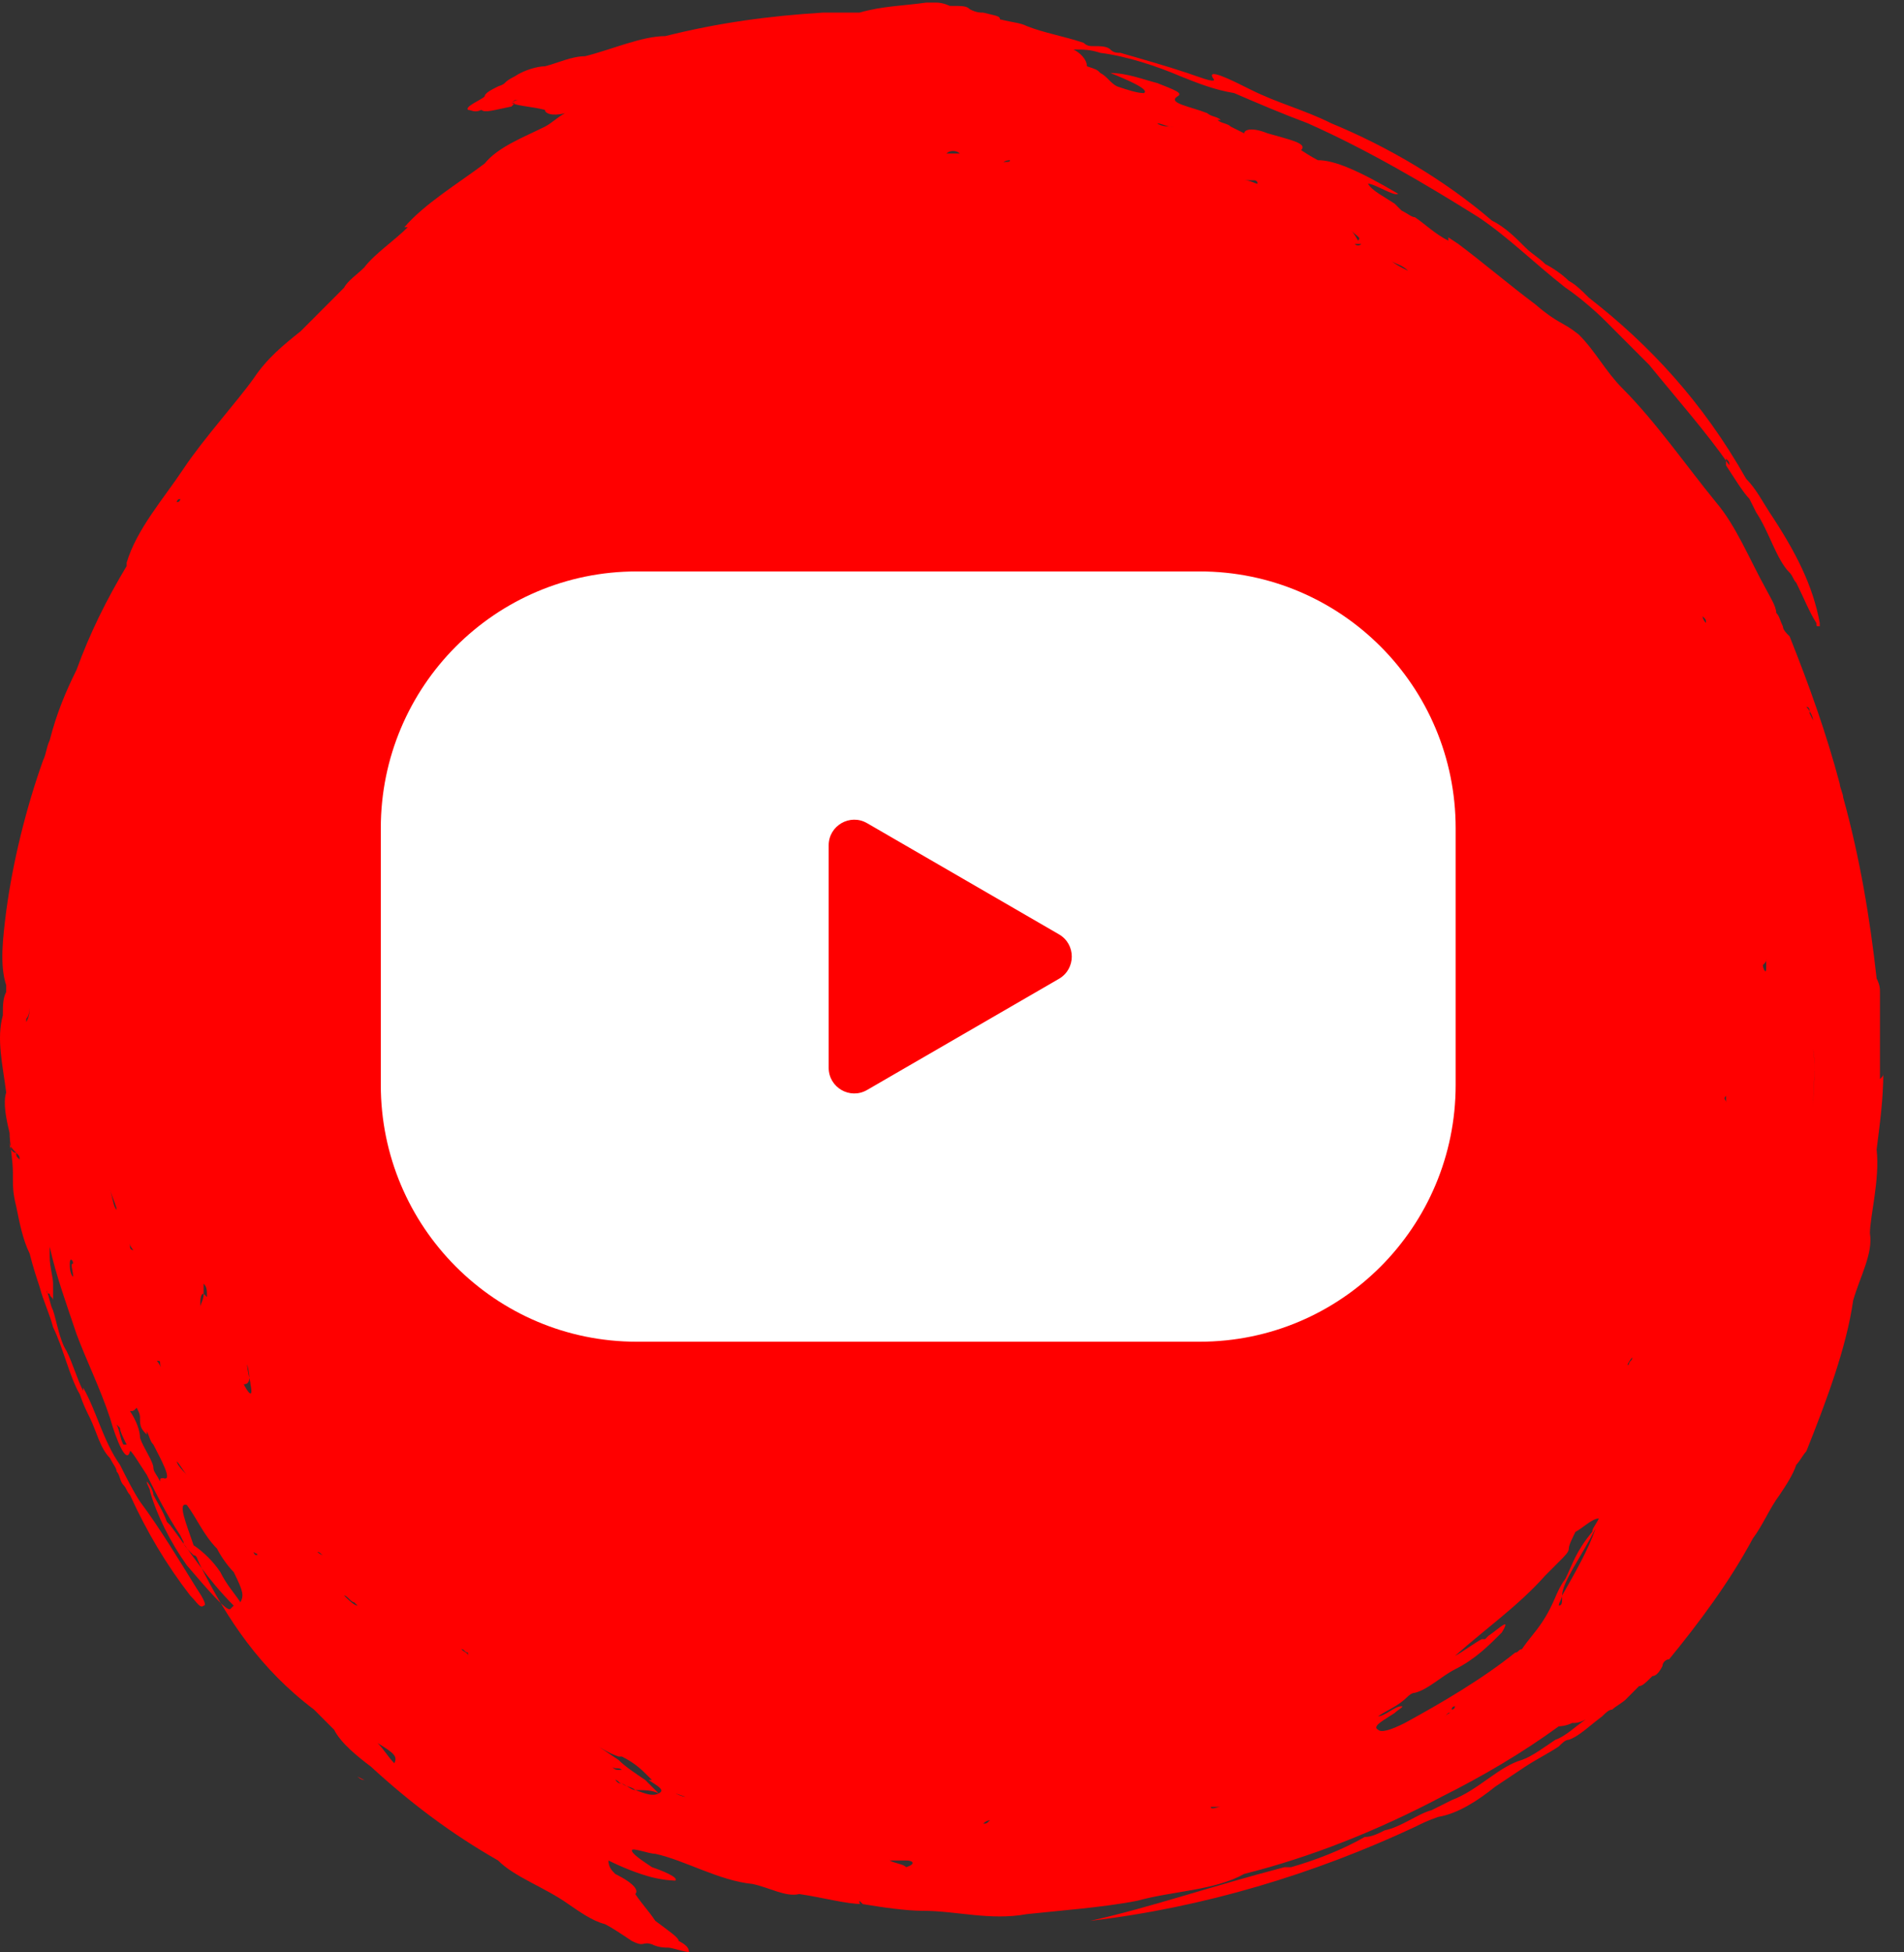
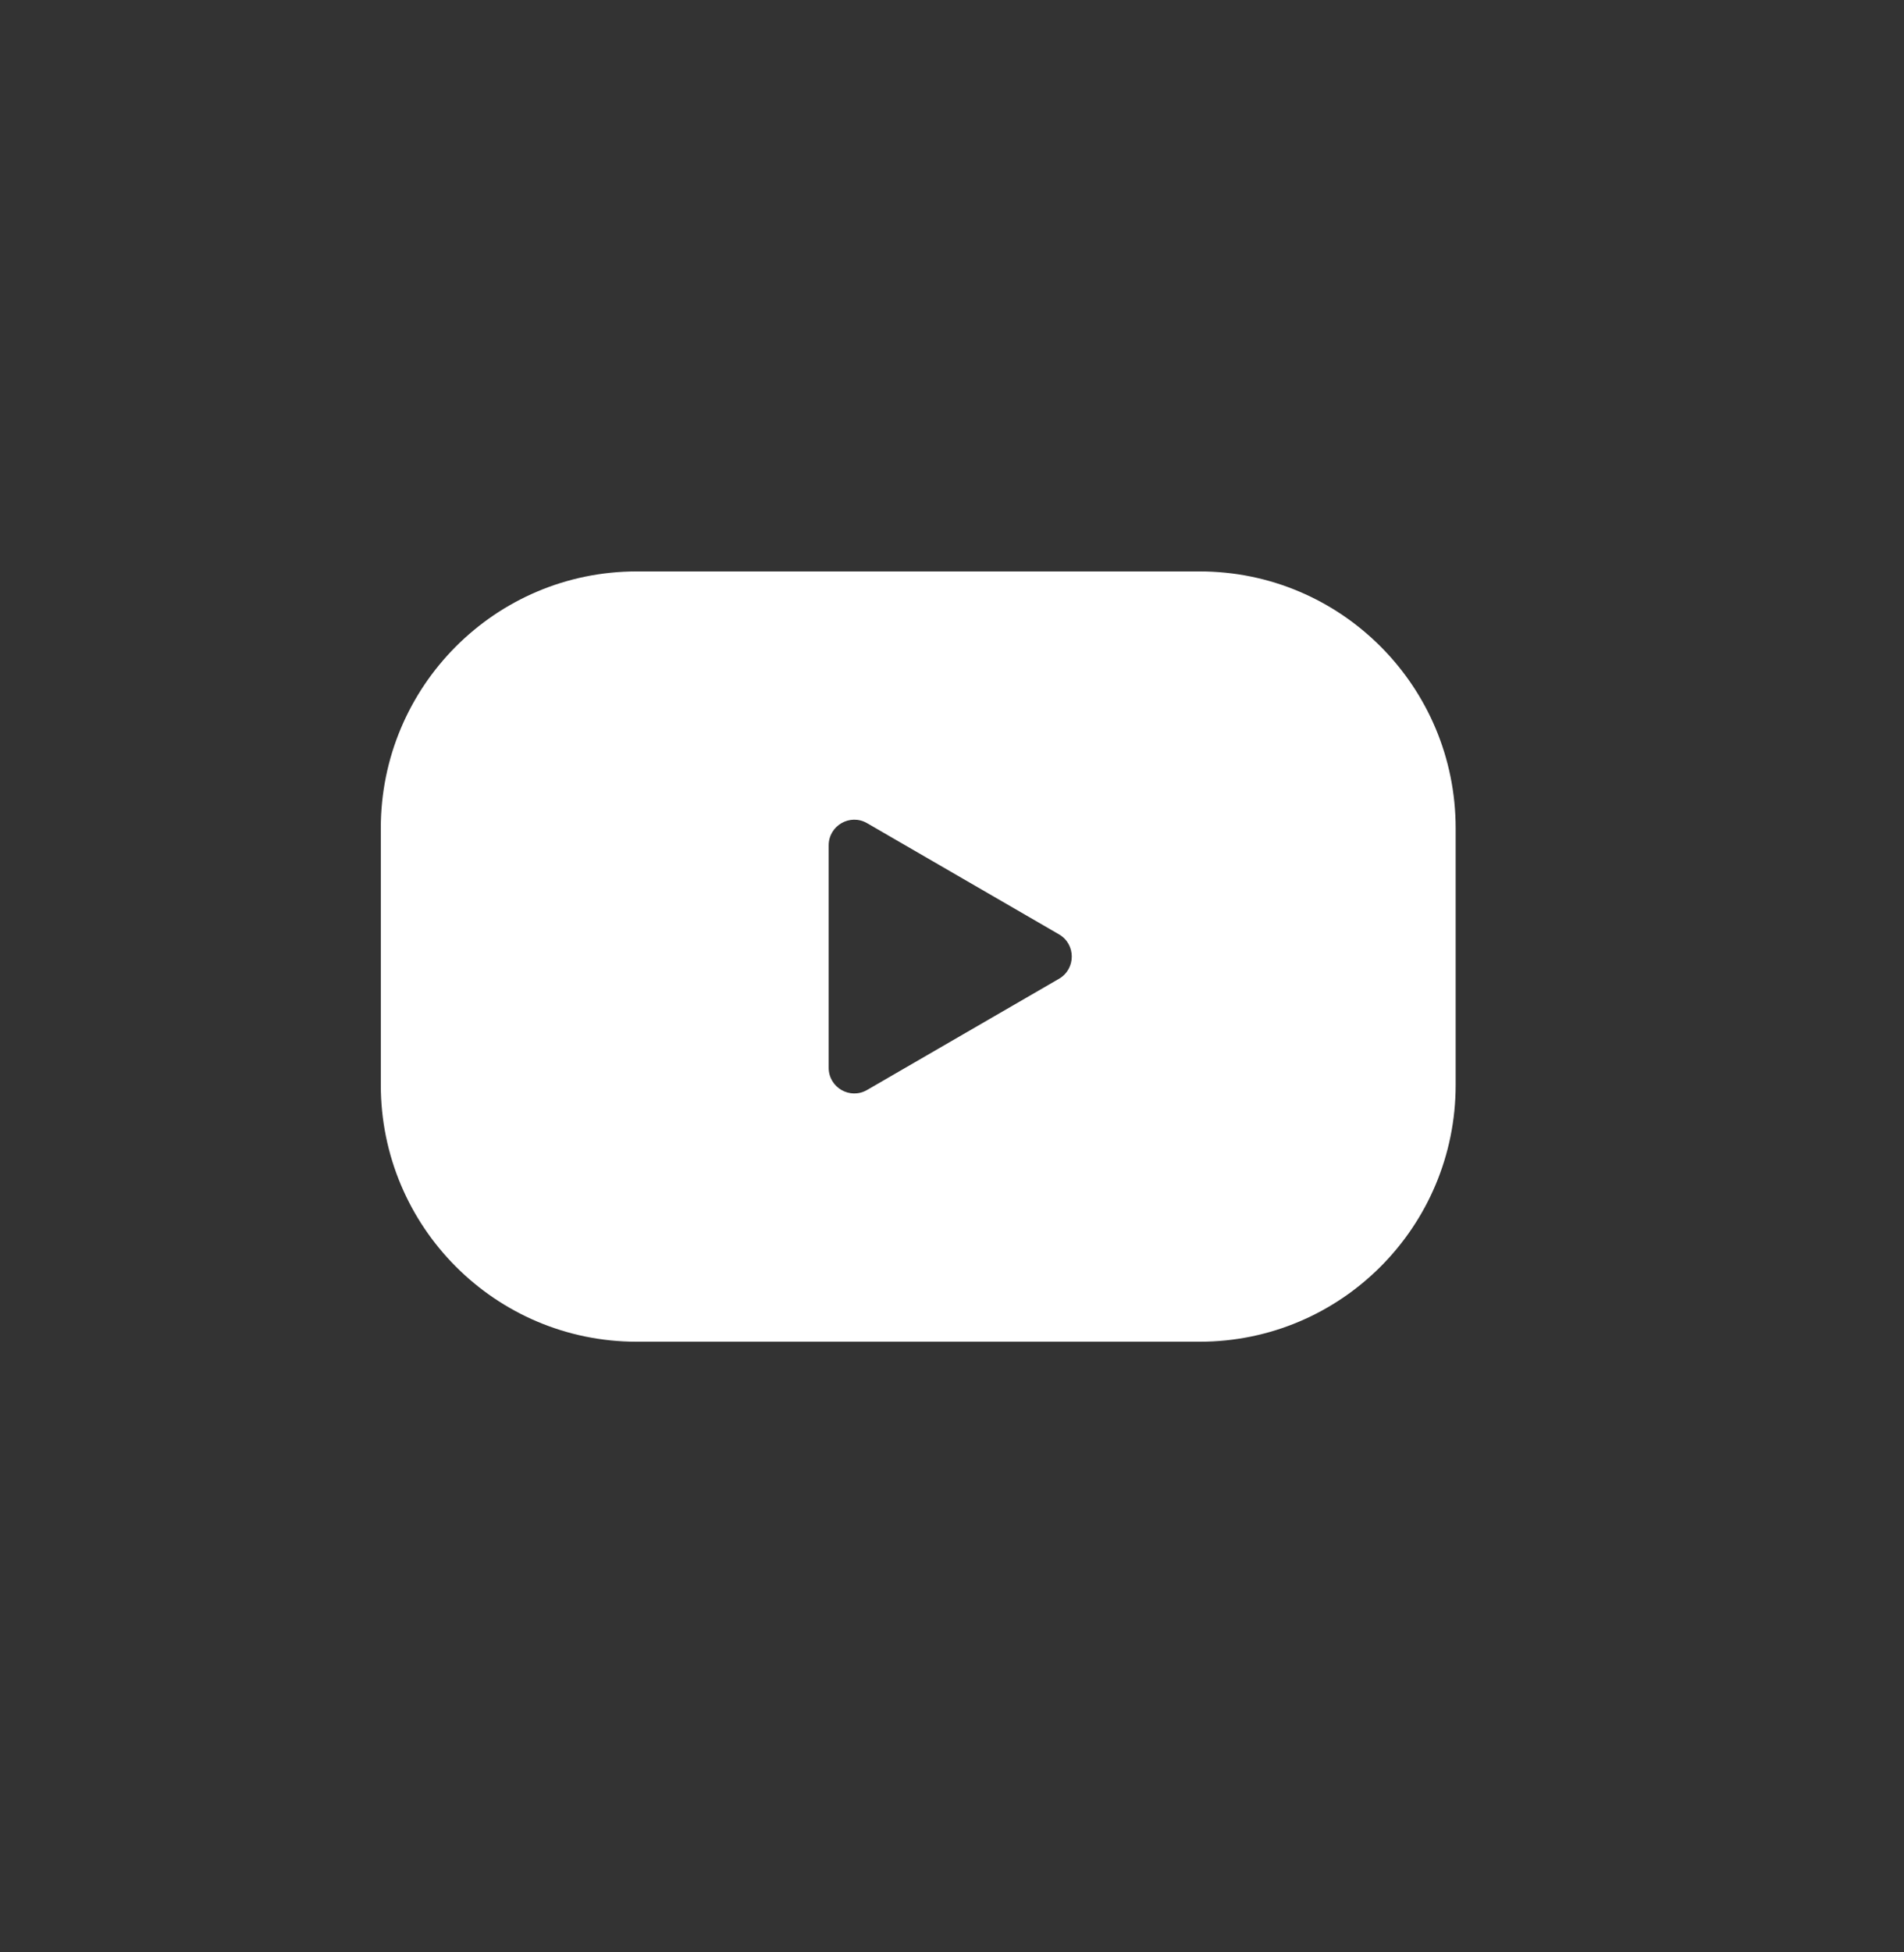
<svg xmlns="http://www.w3.org/2000/svg" width="40" height="41" viewBox="0 0 40 41" fill="none">
  <rect x="0" y="0" width="40" height="41" fill="#333333" stroke="none" />
-   <path fill-rule="evenodd" clip-rule="evenodd" d="M39.425 24.14C39.495 23.576 39.565 23.083 39.565 22.52C39.565 22.59 39.565 22.59 39.495 22.661C39.495 22.52 39.495 22.45 39.495 22.309V22.238V22.168C39.495 21.745 39.495 21.323 39.495 20.83C39.495 20.759 39.495 20.689 39.425 20.548C39.284 19.28 39.073 18.013 38.722 16.745C38.722 16.674 38.651 16.534 38.651 16.463C38.37 15.407 38.019 14.421 37.597 13.364C37.526 13.294 37.456 13.224 37.456 13.153C37.386 13.012 37.386 12.942 37.316 12.871C37.316 12.731 37.175 12.519 37.105 12.379C36.753 11.745 36.472 11.04 36.05 10.547C35.418 9.773 34.785 8.857 34.082 8.153C33.731 7.801 33.52 7.378 33.168 7.026C32.817 6.744 32.747 6.815 32.255 6.392C31.692 5.97 31.2 5.547 30.638 5.124V5.195V5.124L30.427 4.984V5.054C30.146 4.913 29.935 4.702 29.724 4.561C29.654 4.561 29.583 4.491 29.443 4.42L29.372 4.35L29.302 4.279C29.091 4.138 28.81 3.998 28.74 3.857C28.881 3.857 29.302 4.138 29.372 4.068C28.529 3.575 28.037 3.364 27.686 3.364C27.545 3.293 27.334 3.153 27.334 3.153C27.475 3.012 27.123 2.941 26.631 2.8C26.28 2.66 26.139 2.73 26.139 2.8C25.998 2.73 25.998 2.73 25.858 2.66C25.788 2.589 25.647 2.589 25.577 2.519H25.647C25.577 2.448 25.436 2.448 25.366 2.378C25.014 2.237 24.522 2.167 24.733 2.026C24.874 1.955 24.663 1.885 24.311 1.744C24.03 1.674 23.679 1.533 23.327 1.533C23.679 1.674 24.171 1.885 24.03 1.955C23.89 1.955 23.679 1.885 23.468 1.814C23.327 1.744 23.257 1.603 23.116 1.533C23.046 1.462 23.046 1.462 22.835 1.392C22.835 1.251 22.695 1.11 22.554 1.04C22.765 1.04 22.905 1.04 23.116 1.11C23.679 1.181 24.311 1.392 24.803 1.603C25.155 1.744 25.506 1.885 25.928 1.955C26.42 2.167 26.912 2.378 27.475 2.589C28.74 3.153 29.935 3.857 31.06 4.561C31.692 4.984 32.255 5.547 32.887 6.04C33.098 6.181 33.45 6.463 33.731 6.744C33.801 6.815 33.942 6.956 34.012 7.026C34.223 7.237 34.434 7.449 34.645 7.66C35.277 8.435 35.84 9.068 36.332 9.773C36.332 9.702 36.332 9.702 36.261 9.632C36.261 9.632 36.261 9.632 36.261 9.702V9.773C36.402 9.984 36.613 10.336 36.753 10.477L36.824 10.618L36.894 10.759C37.175 11.181 37.316 11.745 37.597 12.026C37.667 12.097 37.667 12.167 37.737 12.238C37.878 12.519 38.019 12.871 38.159 13.083C38.159 13.153 38.159 13.153 38.23 13.153C38.23 13.153 38.23 13.153 38.23 13.083C38.089 12.308 37.737 11.604 37.175 10.759C37.035 10.547 36.894 10.266 36.683 10.054C35.769 8.435 34.645 7.237 33.379 6.251C33.239 6.11 33.098 5.97 32.958 5.899C32.817 5.758 32.606 5.617 32.465 5.547C32.325 5.406 32.184 5.336 32.044 5.195C31.833 4.984 31.622 4.772 31.341 4.631C30.357 3.786 29.162 3.082 27.967 2.589C27.404 2.307 26.842 2.167 26.28 1.885C25.858 1.674 25.296 1.392 25.506 1.674C25.506 1.744 25.155 1.603 24.944 1.533C24.522 1.392 24.03 1.251 23.538 1.11C23.468 1.11 23.398 1.11 23.327 1.04C23.257 0.969 23.116 0.969 22.976 0.969C22.905 0.969 22.835 0.969 22.765 0.899C22.343 0.758 21.921 0.688 21.57 0.547C21.429 0.476 21.289 0.476 21.008 0.406C21.008 0.335 20.937 0.335 20.656 0.265C20.586 0.265 20.515 0.265 20.375 0.195H20.305H20.375C20.305 0.124 20.234 0.124 19.953 0.124C19.953 0.124 19.813 0.054 19.672 0.054C19.602 0.054 19.531 0.054 19.461 0.054C18.969 0.124 18.547 0.124 18.055 0.265C17.774 0.265 17.493 0.265 17.282 0.265C16.157 0.335 15.103 0.476 13.978 0.758C13.486 0.758 12.854 1.04 12.291 1.181C12.01 1.181 11.729 1.321 11.448 1.392C11.307 1.392 11.026 1.462 10.815 1.603C10.534 1.744 10.675 1.744 10.464 1.814C10.323 1.885 10.182 1.955 10.182 2.026C10.112 2.096 9.761 2.237 9.831 2.307C9.901 2.307 9.972 2.378 10.112 2.307C10.182 2.378 10.393 2.307 10.745 2.237L10.815 2.167H10.745C10.956 2.237 11.166 2.237 11.448 2.307C11.448 2.378 11.588 2.448 11.869 2.378C11.729 2.448 11.588 2.589 11.448 2.66C11.026 2.871 10.464 3.082 10.182 3.434C9.62 3.857 8.917 4.279 8.495 4.772H8.566C8.284 5.054 7.863 5.336 7.652 5.617C7.511 5.758 7.3 5.899 7.23 6.04L7.16 6.11L7.09 6.181C6.808 6.463 6.597 6.674 6.316 6.956C5.965 7.237 5.613 7.519 5.332 7.942C4.981 8.435 4.278 9.209 3.856 9.843C3.434 10.477 2.872 11.111 2.661 11.815C2.661 11.886 2.661 11.886 2.661 11.886C2.239 12.59 1.888 13.294 1.607 14.069C1.396 14.491 1.185 14.984 1.044 15.548C0.974 15.689 0.974 15.829 0.904 15.97C0.552 16.956 0.271 18.083 0.13 19.14C0.06 19.703 -0.01 20.266 0.13 20.689C0.13 20.759 0.13 20.83 0.13 20.83C0.06 20.971 0.06 21.111 0.06 21.323C-0.08 21.816 0.06 22.379 0.13 22.943C0.06 23.154 0.13 23.506 0.201 23.788C0.201 23.999 0.271 24.351 0.271 24.633C0.271 24.703 0.271 24.774 0.271 24.774C0.271 24.915 0.271 25.055 0.341 25.337C0.412 25.689 0.482 26.041 0.622 26.323C0.693 26.605 0.763 26.816 0.833 27.027C0.904 27.309 1.044 27.591 1.115 27.872C1.325 28.295 1.466 28.929 1.677 29.281C1.747 29.492 1.817 29.633 1.888 29.774C2.028 30.056 2.099 30.408 2.31 30.619C2.38 30.76 2.45 30.83 2.45 30.901C2.52 30.971 2.52 31.112 2.591 31.183C2.661 31.253 2.661 31.323 2.731 31.394C3.083 32.169 3.505 32.873 3.997 33.507C4.137 33.648 4.207 33.788 4.278 33.718C4.348 33.718 4.278 33.577 4.137 33.366C3.786 32.802 3.364 32.098 2.942 31.535C2.802 31.323 2.661 31.042 2.52 30.76C2.169 30.267 2.028 29.633 1.747 29.14V29.211C1.607 28.929 1.536 28.647 1.396 28.366C1.255 28.154 1.185 27.732 1.115 27.52C1.044 27.38 1.044 27.239 0.974 27.098C0.974 27.098 0.974 27.168 1.044 27.168C1.044 27.239 1.115 27.239 1.115 27.309C1.115 27.239 1.115 27.239 1.115 27.168C1.115 27.098 1.115 27.027 1.115 26.957C1.115 26.816 1.044 26.605 1.044 26.393C1.044 26.323 1.044 26.253 1.044 26.182C1.185 26.816 1.396 27.38 1.607 28.013C1.817 28.577 2.099 29.14 2.31 29.774C2.45 30.267 2.661 30.76 2.731 30.478C2.731 30.408 2.942 30.76 3.083 30.971C3.294 31.394 3.505 31.816 3.786 32.239L3.856 32.38C3.856 32.45 3.926 32.521 4.067 32.661C4.137 32.661 4.137 32.732 4.207 32.873C4.77 34 5.473 35.056 6.597 35.901C6.738 36.042 6.879 36.183 7.019 36.324C7.16 36.605 7.511 36.887 7.792 37.099C8.636 37.873 9.479 38.507 10.464 39.07C10.815 39.423 11.448 39.634 11.94 39.986C12.151 40.127 12.432 40.338 12.713 40.408C12.854 40.479 13.064 40.62 13.275 40.761C13.556 40.901 13.486 40.761 13.697 40.831C13.838 40.901 13.978 40.901 14.049 40.901C14.119 40.901 14.541 41.042 14.47 40.972C14.47 40.902 14.4 40.831 14.259 40.761C14.259 40.69 14.049 40.549 13.767 40.338H13.697H13.767C13.627 40.127 13.486 39.986 13.346 39.775C13.416 39.704 13.346 39.563 12.924 39.352C12.854 39.282 12.783 39.211 12.783 39.07C13.064 39.211 13.416 39.352 13.697 39.423C13.978 39.493 14.189 39.493 14.189 39.493C14.259 39.423 13.908 39.282 13.697 39.211C13.486 39.07 13.275 38.93 13.275 38.859C13.275 38.789 13.627 38.93 13.767 38.93C14.4 39.07 15.103 39.493 15.806 39.563C16.157 39.634 16.509 39.845 16.79 39.775C17.282 39.845 17.774 39.986 18.126 39.986C18.055 39.986 18.055 39.986 18.055 39.916L18.126 39.986C18.547 40.056 19.039 40.127 19.391 40.127H19.32H19.391C20.094 40.127 20.797 40.338 21.57 40.197C22.203 40.127 23.187 40.056 23.89 39.916C24.663 39.704 25.506 39.704 26.139 39.352H26.069C26.139 39.352 26.139 39.352 26.139 39.352C27.545 39 28.951 38.437 30.286 37.732C31.13 37.31 31.973 36.817 32.747 36.253C32.747 36.253 32.887 36.253 33.028 36.183L33.098 36.112L33.028 36.183C33.098 36.183 33.168 36.183 33.309 36.112C33.098 36.253 32.887 36.465 32.676 36.535C32.465 36.676 32.184 36.887 31.973 36.958C31.481 37.099 31.06 37.592 30.497 37.803C30.357 37.873 30.216 37.944 30.076 38.014C29.794 38.084 29.443 38.366 29.091 38.437C28.951 38.507 28.81 38.577 28.67 38.577C28.177 38.859 27.615 39.07 27.123 39.211H27.053H26.983C25.366 39.634 24.171 40.056 22.905 40.338C25.296 40.056 27.615 39.352 29.724 38.366C29.865 38.296 30.005 38.225 30.216 38.155C30.638 38.084 31.06 37.803 31.411 37.521C31.622 37.38 31.833 37.239 32.044 37.099C32.255 36.958 32.536 36.817 32.747 36.676C32.817 36.605 32.887 36.535 32.958 36.535C33.168 36.465 33.379 36.253 33.66 36.042C33.731 35.972 33.801 35.901 33.871 35.901C33.942 35.831 34.082 35.76 34.153 35.69C34.223 35.62 34.363 35.479 34.434 35.408C34.504 35.408 34.574 35.338 34.715 35.197C34.785 35.197 34.855 35.127 34.926 34.986C34.926 34.915 34.996 34.845 35.066 34.845C35.699 34.07 36.332 33.225 36.824 32.309C37.035 32.028 37.175 31.676 37.386 31.394C37.527 31.183 37.667 30.971 37.737 30.76C37.808 30.69 37.878 30.549 37.948 30.478C38.37 29.422 38.792 28.295 38.932 27.309C39.073 26.816 39.354 26.323 39.284 25.901C39.284 25.548 39.495 24.774 39.425 24.14ZM10.745 2.167C10.745 2.167 10.675 2.167 10.745 2.167C10.815 2.096 10.815 2.096 10.885 2.096C10.815 2.096 10.745 2.167 10.745 2.167ZM13.205 40.901C13.135 40.901 13.064 40.901 13.064 40.901C13.135 40.901 13.205 40.901 13.205 40.901ZM38.089 23.295C38.089 22.872 38.159 22.45 38.089 22.027C38.159 22.379 38.089 22.802 38.089 23.295ZM38.089 15.125L38.019 14.984C38.019 14.914 38.019 14.843 37.948 14.843C38.019 14.914 38.089 15.055 38.089 15.125ZM37.948 17.59C37.948 17.59 37.948 17.66 37.948 17.59C37.948 17.66 37.948 17.59 37.948 17.59ZM37.105 20.125C37.105 20.196 37.105 20.266 37.105 20.337C37.105 20.478 37.035 20.337 37.035 20.266C37.105 20.196 37.105 20.196 37.105 20.125ZM36.824 23.154C36.824 23.224 36.824 23.154 36.824 23.154V23.154ZM32.747 33.718C32.747 33.648 32.817 33.577 32.817 33.507C32.817 33.225 33.239 32.662 33.52 32.098C33.379 32.521 33.098 33.014 32.817 33.507V33.577C32.817 33.648 32.817 33.718 32.747 33.718ZM7.511 33.436L7.441 33.366C7.371 33.295 7.441 33.366 7.371 33.295C7.371 33.295 7.371 33.295 7.441 33.366L7.511 33.436ZM4.067 32.45C4.067 32.38 4.067 32.38 4.067 32.45C4.067 32.38 4.137 32.38 4.067 32.45C4.067 32.38 4.067 32.38 4.067 32.38C4.067 32.38 4.067 32.38 4.067 32.45C3.926 32.028 3.715 31.535 3.926 31.605C4.137 31.887 4.278 32.239 4.559 32.521C4.629 32.662 4.77 32.873 4.91 33.014C5.121 33.436 5.121 33.507 5.051 33.648C4.91 33.436 4.77 33.295 4.629 33.014C4.489 32.802 4.278 32.591 4.067 32.45C4.067 32.38 4.137 32.38 4.067 32.45ZM4.348 27.239L4.278 27.168C4.278 27.309 4.207 27.38 4.207 27.45C4.207 27.309 4.207 27.168 4.278 27.168C4.278 27.098 4.278 27.027 4.278 26.957C4.348 27.027 4.348 27.098 4.348 27.239ZM3.715 30.69C3.715 30.76 3.856 30.901 3.926 30.971C3.856 30.901 3.786 30.76 3.715 30.69ZM3.434 28.788C3.364 28.718 3.364 28.647 3.364 28.647C3.364 28.577 3.364 28.577 3.294 28.577C3.364 28.647 3.364 28.718 3.434 28.788ZM2.802 26.253C2.802 26.253 2.731 26.253 2.731 26.182C2.731 26.182 2.731 26.182 2.731 26.112C2.731 26.182 2.802 26.253 2.802 26.253ZM1.044 24.633V24.562C1.044 24.633 1.044 24.633 1.044 24.633ZM1.536 26.534C1.466 26.534 1.536 26.675 1.536 26.816C1.466 26.746 1.466 26.605 1.466 26.534C1.466 26.393 1.536 26.464 1.536 26.534ZM2.45 25.407C2.38 25.337 2.38 25.196 2.31 24.985C2.38 25.196 2.45 25.337 2.45 25.407ZM2.591 26.464C2.591 26.323 2.591 26.253 2.591 26.182C2.591 26.253 2.591 26.323 2.591 26.464ZM0.622 21.111C0.622 21.252 0.623 21.323 0.552 21.464V21.534C0.552 21.464 0.552 21.464 0.552 21.464C0.552 21.464 0.552 21.464 0.552 21.393C0.623 21.323 0.622 21.182 0.622 21.111ZM0.341 24.21C0.412 24.281 0.412 24.281 0.412 24.351C0.341 24.281 0.341 24.281 0.341 24.21C0.271 24.21 0.201 24.14 0.201 23.999C0.201 24.069 0.271 24.14 0.341 24.21ZM2.872 29.563C2.942 29.704 2.942 29.704 2.942 29.845C2.942 29.985 3.012 30.056 3.083 30.126V30.056C3.153 30.197 3.153 30.267 3.223 30.337C3.364 30.619 3.645 31.112 3.434 31.042C3.364 31.042 3.364 31.042 3.364 31.112C3.294 30.971 3.223 30.901 3.223 30.83C3.223 30.69 3.012 30.408 2.942 30.197C2.942 30.056 2.872 29.845 2.731 29.633C2.802 29.633 2.802 29.633 2.872 29.563ZM7.863 7.519C7.863 7.449 7.863 7.449 7.863 7.519C7.863 7.449 7.863 7.449 7.863 7.519C7.863 7.449 7.863 7.449 7.863 7.519ZM21.218 3.364C21.218 3.434 21.078 3.364 21.078 3.434C21.078 3.364 21.218 3.364 21.218 3.364ZM19.883 3.223C19.813 3.223 19.742 3.223 19.742 3.223H19.813C19.883 3.223 20.023 3.223 20.164 3.223C20.094 3.153 19.953 3.153 19.883 3.223ZM20.164 3.364C20.094 3.364 20.094 3.364 20.094 3.364H20.023C20.023 3.364 20.023 3.364 19.953 3.364H20.023H20.164ZM34.223 28.647C34.223 28.577 34.293 28.577 34.293 28.506C34.223 28.577 34.153 28.718 34.223 28.647ZM36.261 23.013C36.261 23.083 36.261 23.083 36.261 23.154C36.261 23.083 36.191 23.083 36.261 23.013ZM35.84 13.083C35.91 13.083 35.91 13.083 35.84 13.083C35.769 13.012 35.769 12.942 35.769 12.942C35.84 13.012 35.84 13.012 35.84 13.083ZM35.769 11.181C35.769 11.111 35.769 11.181 35.769 11.181V11.181ZM29.583 5.688C29.443 5.617 29.302 5.547 29.232 5.477C29.302 5.547 29.443 5.547 29.583 5.688ZM28.459 5.124H28.529C28.529 5.124 28.529 5.124 28.599 5.124C28.529 5.195 28.459 5.124 28.459 5.124ZM28.529 5.054C28.529 5.054 28.459 4.913 28.388 4.843C28.529 4.984 28.599 4.984 28.529 5.054ZM26.35 3.786C26.42 3.786 26.42 3.857 26.42 3.857C26.35 3.857 26.28 3.786 26.139 3.786C26.28 3.786 26.28 3.786 26.35 3.786ZM24.311 2.589C24.382 2.589 24.522 2.66 24.593 2.66C24.593 2.66 24.593 2.66 24.663 2.66C24.593 2.66 24.382 2.66 24.311 2.589ZM17.282 0.617C17.282 0.617 17.212 0.617 17.142 0.617H17.282ZM3.786 10.406V10.477V10.406ZM3.786 10.477C3.786 10.477 3.715 10.477 3.715 10.547C3.715 10.547 3.786 10.547 3.786 10.477ZM0.06 22.59C0.06 22.661 0.06 22.661 0.06 22.59C0.06 22.661 0.06 22.661 0.06 22.59C0.06 22.661 0.06 22.661 0.06 22.59ZM2.591 30.337C2.52 30.197 2.52 30.056 2.45 29.915L2.52 29.985C2.52 30.056 2.591 30.197 2.661 30.337H2.591ZM3.926 32.873C3.575 32.38 3.294 31.816 3.153 31.323C3.153 31.253 3.083 31.183 3.083 31.112C3.153 31.183 3.223 31.323 3.223 31.394C3.294 31.535 3.434 31.746 3.505 31.957L3.575 32.028C3.997 32.591 4.348 33.154 4.91 33.718C4.91 33.718 4.91 33.718 4.84 33.788C4.77 33.859 4.348 33.366 3.926 32.873ZM5.121 29.07C5.262 29.07 5.262 28.929 5.192 28.647C5.192 28.788 5.262 28.999 5.262 29.07C5.332 29.422 5.192 29.211 5.121 29.07ZM5.332 32.591C5.332 32.591 5.332 32.521 5.332 32.591C5.402 32.661 5.402 32.591 5.402 32.661C5.402 32.661 5.332 32.661 5.332 32.591ZM6.668 32.591C6.738 32.591 6.738 32.661 6.808 32.661C6.738 32.661 6.668 32.591 6.668 32.591ZM7.23 33.507C7.3 33.507 7.371 33.648 7.441 33.648L7.511 33.718C7.441 33.718 7.3 33.577 7.23 33.507ZM7.511 37.31C7.511 37.31 7.582 37.38 7.652 37.38L7.511 37.31ZM8.284 37.028C8.284 37.028 8.284 36.958 8.284 37.028C8.144 36.887 8.074 36.746 7.933 36.605H7.863C7.863 36.605 7.863 36.605 7.933 36.605C8.284 36.817 8.355 36.887 8.284 37.028C8.355 37.028 8.355 37.028 8.284 37.028C8.355 37.028 8.355 37.028 8.284 37.028ZM9.69 34.633C9.761 34.633 9.761 34.704 9.831 34.704V34.774C9.831 34.704 9.761 34.704 9.69 34.633ZM12.854 37.099C12.924 37.169 12.994 37.099 13.064 37.169C12.924 37.169 12.924 37.169 12.854 37.099ZM13.838 37.662C13.908 37.662 13.908 37.662 13.838 37.662C13.697 37.732 13.556 37.662 13.346 37.592C13.275 37.592 13.205 37.521 13.064 37.451C12.994 37.451 12.994 37.451 12.924 37.38C12.994 37.38 12.994 37.451 13.064 37.451C13.135 37.521 13.275 37.521 13.346 37.592C13.556 37.592 13.697 37.592 13.838 37.662C13.767 37.592 13.697 37.521 13.627 37.451C13.627 37.451 13.627 37.451 13.556 37.38C13.346 37.239 13.135 37.099 12.994 36.958C12.783 36.817 12.572 36.676 12.572 36.676C12.572 36.676 12.783 36.817 12.994 36.887C13.064 36.887 13.064 36.887 13.064 36.887C13.346 37.028 13.486 37.169 13.627 37.31L13.697 37.38C13.697 37.38 13.697 37.38 13.627 37.38C13.838 37.521 13.978 37.592 13.838 37.662ZM14.4 37.732L14.189 37.662C14.189 37.662 14.33 37.732 14.4 37.732ZM16.579 38.718C16.579 38.718 16.509 38.648 16.579 38.718C16.509 38.648 16.579 38.718 16.579 38.718ZM19.039 39.211C18.969 39.141 18.828 39.141 18.688 39.07C18.758 39.07 18.899 39.07 19.039 39.07C19.18 39.07 19.25 39.141 19.039 39.211ZM20.586 37.944C20.586 37.944 20.656 37.944 20.726 38.014C20.726 38.014 20.726 38.014 20.797 38.014C20.726 38.014 20.726 38.014 20.726 38.014C20.656 37.944 20.586 37.944 20.586 37.944ZM20.797 38.225C20.797 38.225 20.726 38.225 20.656 38.296C20.726 38.296 20.726 38.296 20.797 38.225ZM23.96 39.916L23.89 39.986L23.96 39.916C23.96 39.916 24.03 39.916 24.101 39.916C24.03 39.916 24.03 39.916 23.96 39.916ZM25.647 37.944C25.577 37.944 25.436 38.014 25.436 37.944C25.366 37.944 25.436 37.944 25.366 37.944C25.366 37.944 25.366 37.944 25.436 37.944H25.577H25.647ZM29.513 36.183C29.232 36.324 29.021 36.394 28.951 36.324C28.81 36.253 29.091 36.112 29.302 35.972C29.372 35.901 29.513 35.831 29.443 35.831C29.302 35.831 29.091 36.042 28.951 36.042C29.162 35.901 29.372 35.831 29.583 35.62C29.513 35.62 29.513 35.62 29.513 35.62C29.583 35.62 29.583 35.62 29.583 35.62C29.583 35.62 29.654 35.549 29.724 35.549C30.005 35.479 30.286 35.197 30.567 35.056C30.989 34.845 31.27 34.563 31.552 34.281C31.762 33.929 31.481 34.211 31.27 34.352L31.2 34.422H31.13C30.989 34.493 30.708 34.704 30.567 34.774C31.2 34.211 31.903 33.718 32.465 33.084C32.536 33.014 32.536 33.014 32.606 32.943C32.536 33.014 32.606 32.943 32.676 32.873C32.747 32.802 32.747 32.802 32.747 32.802C32.887 32.662 32.958 32.591 32.958 32.521C32.958 32.45 33.028 32.309 33.098 32.169C33.239 32.098 33.45 31.887 33.59 31.887C33.52 32.028 33.45 32.098 33.45 32.169C33.098 32.591 33.028 32.873 32.887 33.154C32.676 33.436 32.676 33.648 32.395 34.07C32.255 34.281 32.114 34.422 31.973 34.633C31.903 34.633 31.903 34.704 31.833 34.704C31.13 35.267 30.286 35.76 29.513 36.183ZM30.357 36.042L30.427 35.972C30.427 35.972 30.497 35.972 30.497 35.901C30.567 35.901 30.567 35.831 30.567 35.831C30.567 35.831 30.497 35.831 30.497 35.901C30.497 35.972 30.427 35.972 30.357 36.042Z" fill="#FF0000" />
  <path fill-rule="evenodd" clip-rule="evenodd" d="M13.376 12C10.407 12 8 14.414 8 17.392V22.784C8 25.762 10.407 28.176 13.376 28.176H25.204C28.174 28.176 30.581 25.762 30.581 22.784V17.392C30.581 14.414 28.174 12 25.204 12H13.376ZM22.247 20.555C22.606 20.347 22.606 19.828 22.247 19.621L18.215 17.286C17.857 17.079 17.409 17.338 17.409 17.753V22.423C17.409 22.838 17.857 23.097 18.215 22.89L22.247 20.555Z" fill="white" />
</svg>